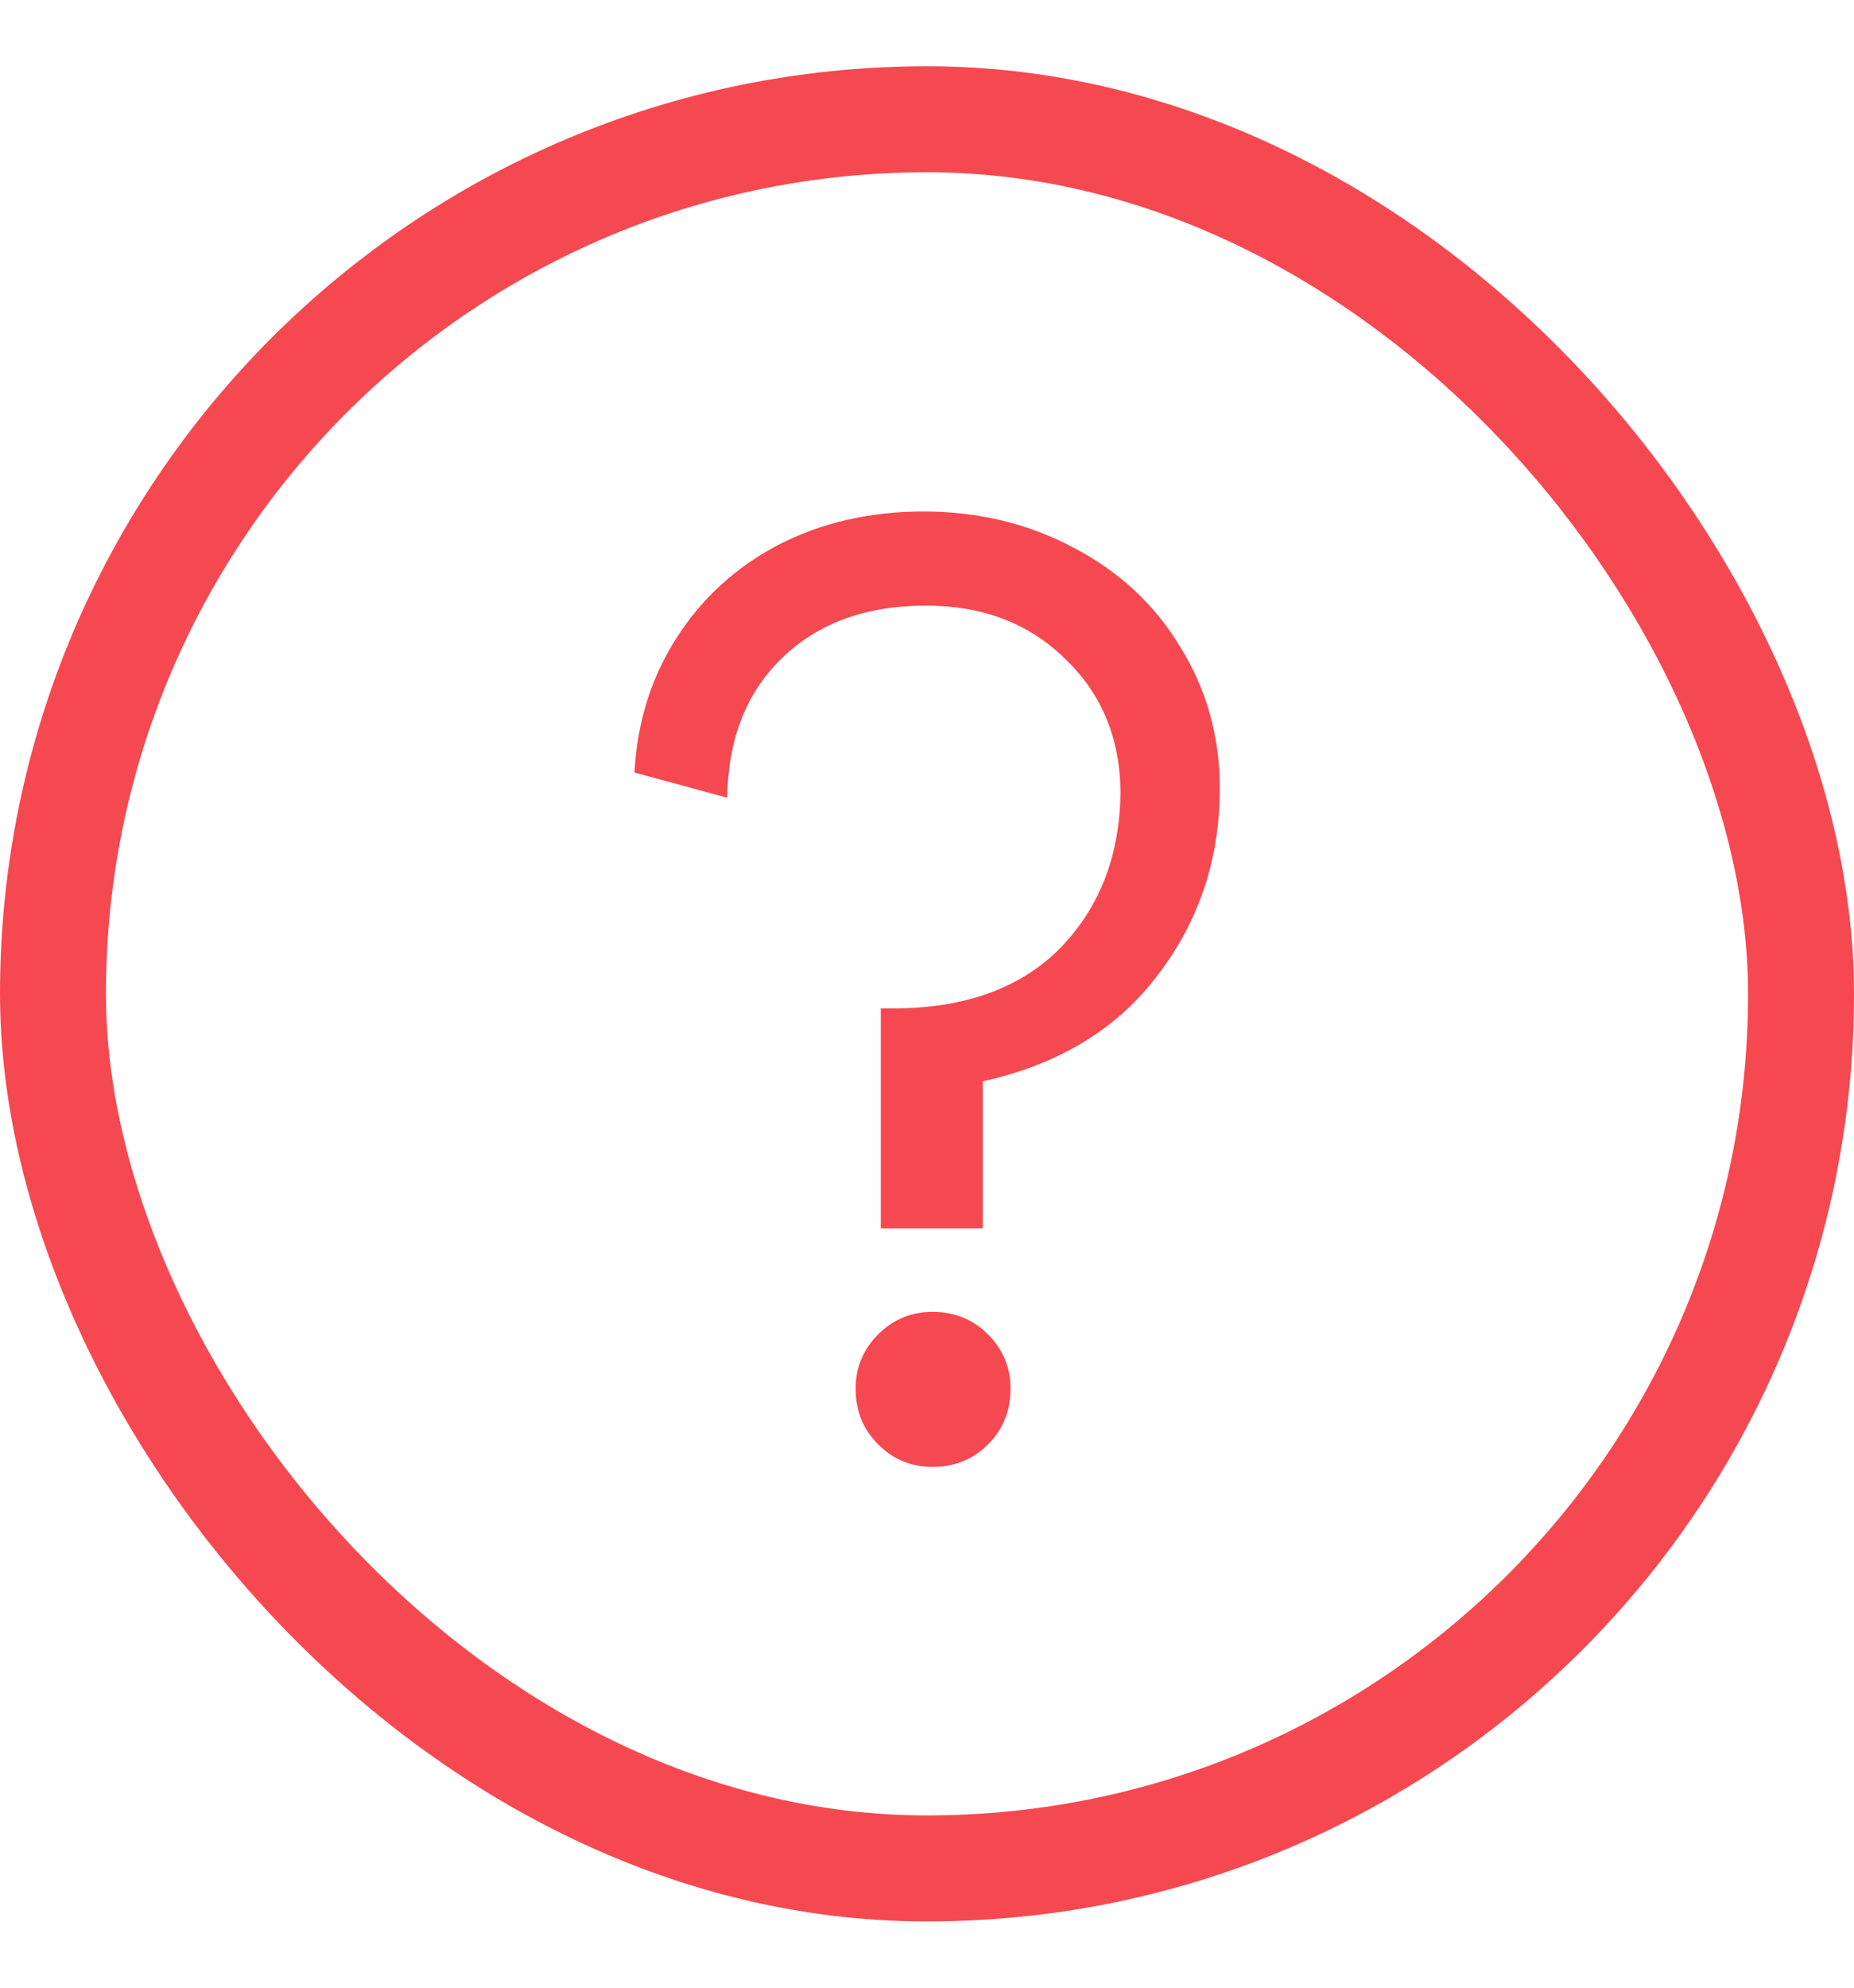
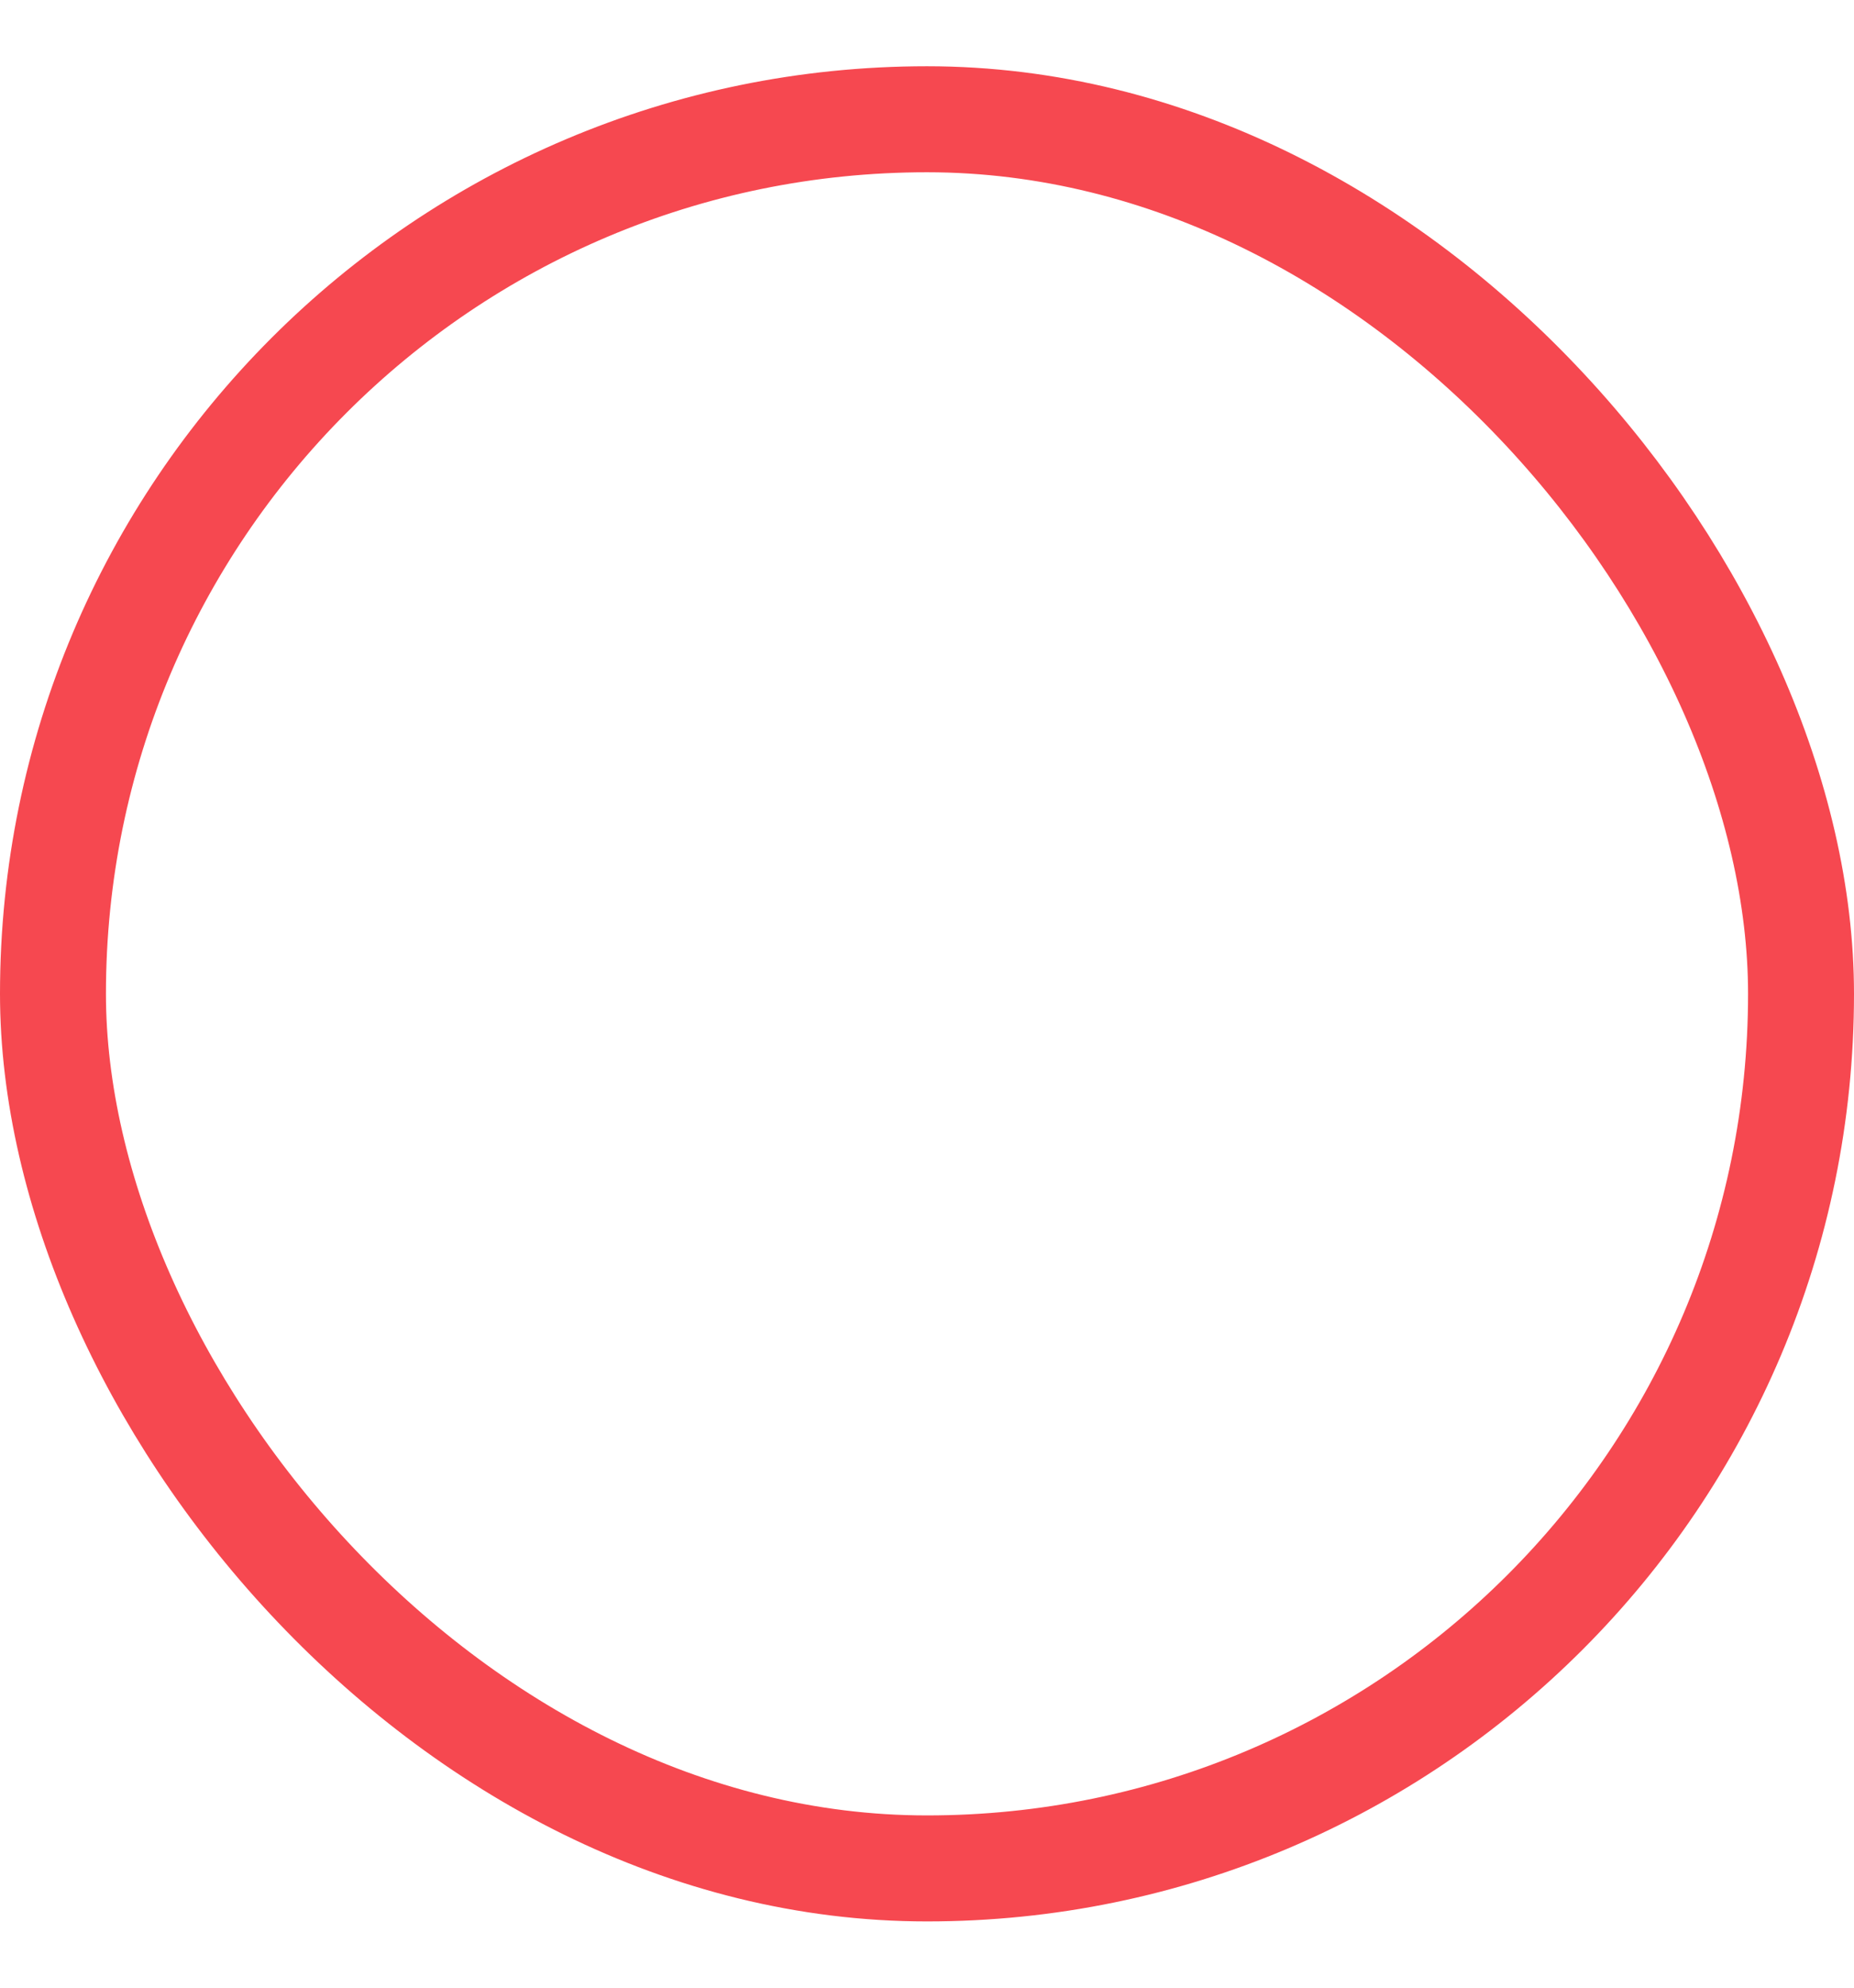
<svg xmlns="http://www.w3.org/2000/svg" width="14" height="15" viewBox="0 0 14 15" fill="none">
-   <path d="M6.971 3.86C7.384 3.86 7.761 3.95 8.101 4.13C8.448 4.31 8.718 4.56 8.911 4.88C9.111 5.2 9.211 5.557 9.211 5.95C9.211 6.483 9.054 6.953 8.741 7.36C8.434 7.767 7.994 8.033 7.421 8.16V9.27H6.651V7.61H6.741C7.281 7.61 7.701 7.46 8.001 7.16C8.301 6.853 8.454 6.463 8.461 5.99C8.461 5.577 8.321 5.237 8.041 4.97C7.768 4.703 7.418 4.57 6.991 4.57C6.538 4.57 6.174 4.703 5.901 4.97C5.634 5.23 5.498 5.58 5.491 6.02L4.791 5.83C4.811 5.45 4.918 5.11 5.111 4.81C5.304 4.51 5.561 4.277 5.881 4.11C6.208 3.943 6.571 3.86 6.971 3.86ZM7.041 9.9C7.208 9.9 7.348 9.957 7.461 10.07C7.574 10.183 7.631 10.32 7.631 10.48C7.631 10.647 7.574 10.787 7.461 10.9C7.348 11.013 7.208 11.07 7.041 11.07C6.881 11.07 6.744 11.013 6.631 10.9C6.518 10.787 6.461 10.647 6.461 10.48C6.461 10.32 6.518 10.183 6.631 10.07C6.744 9.957 6.881 9.9 7.041 9.9Z" fill="#F64850" />
  <rect x="0.4" y="0.9" width="13.2" height="13.2" rx="6.6" stroke="#F64850" stroke-width="0.8" />
</svg>